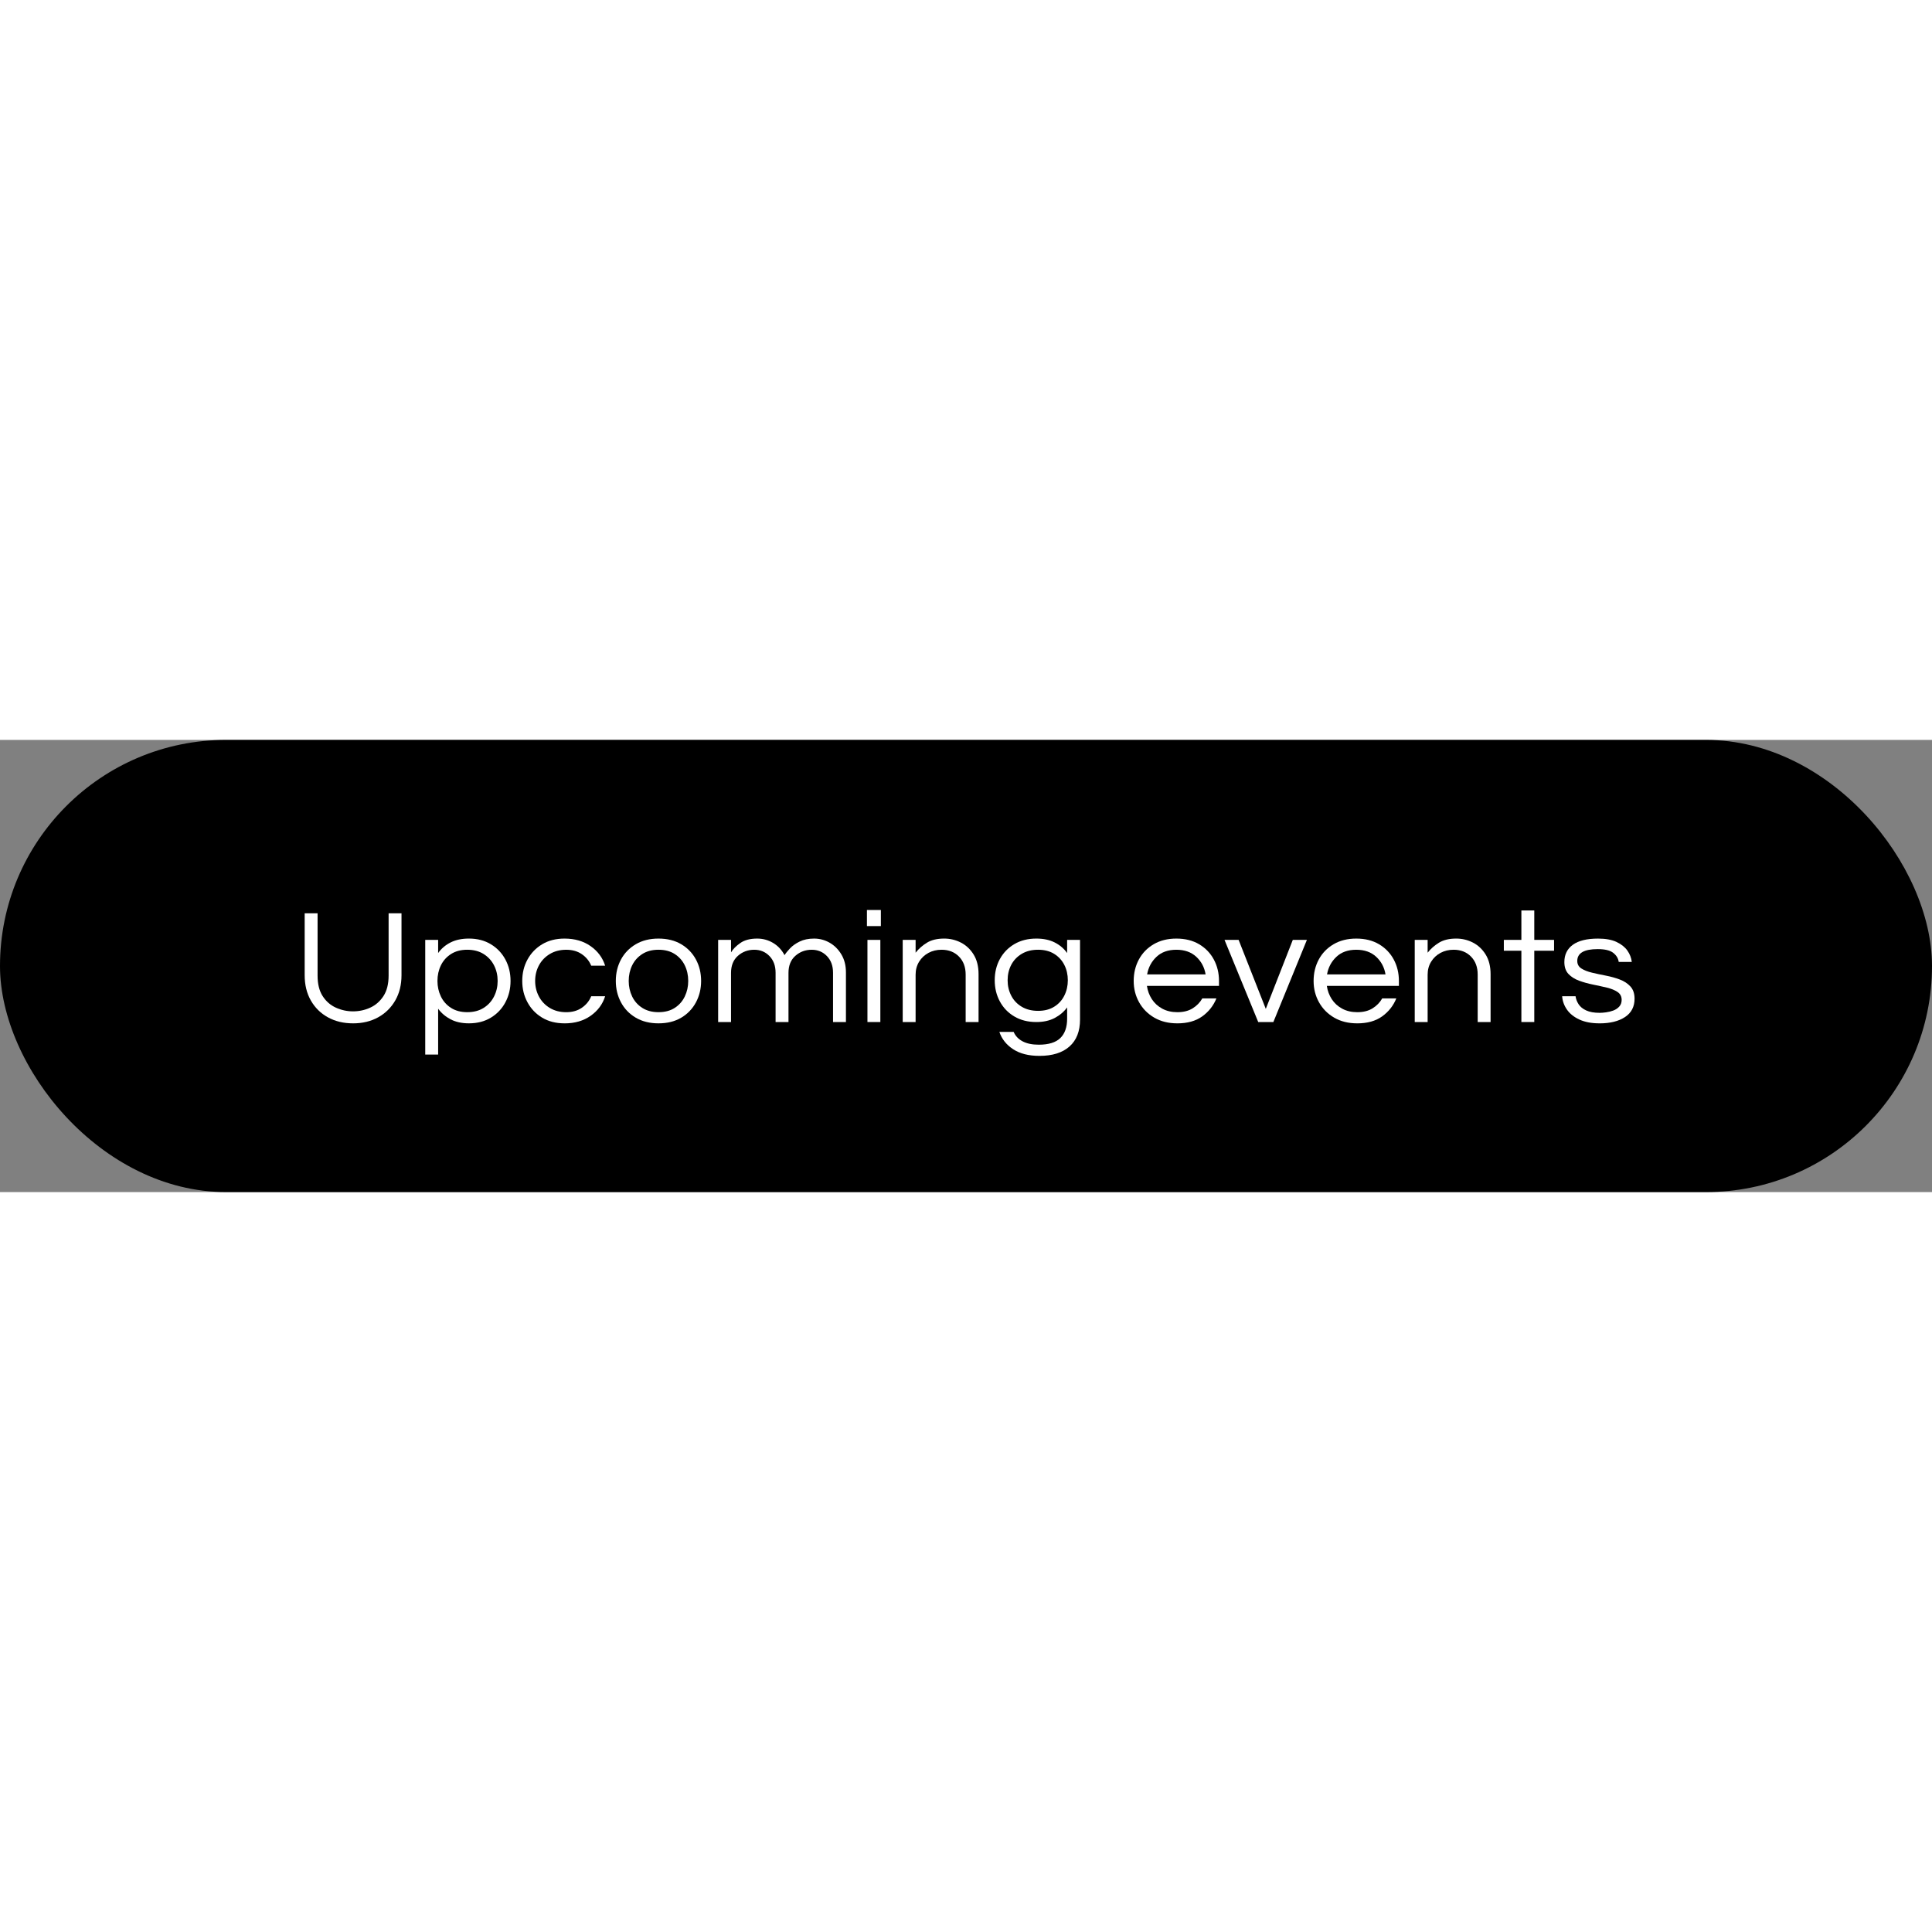
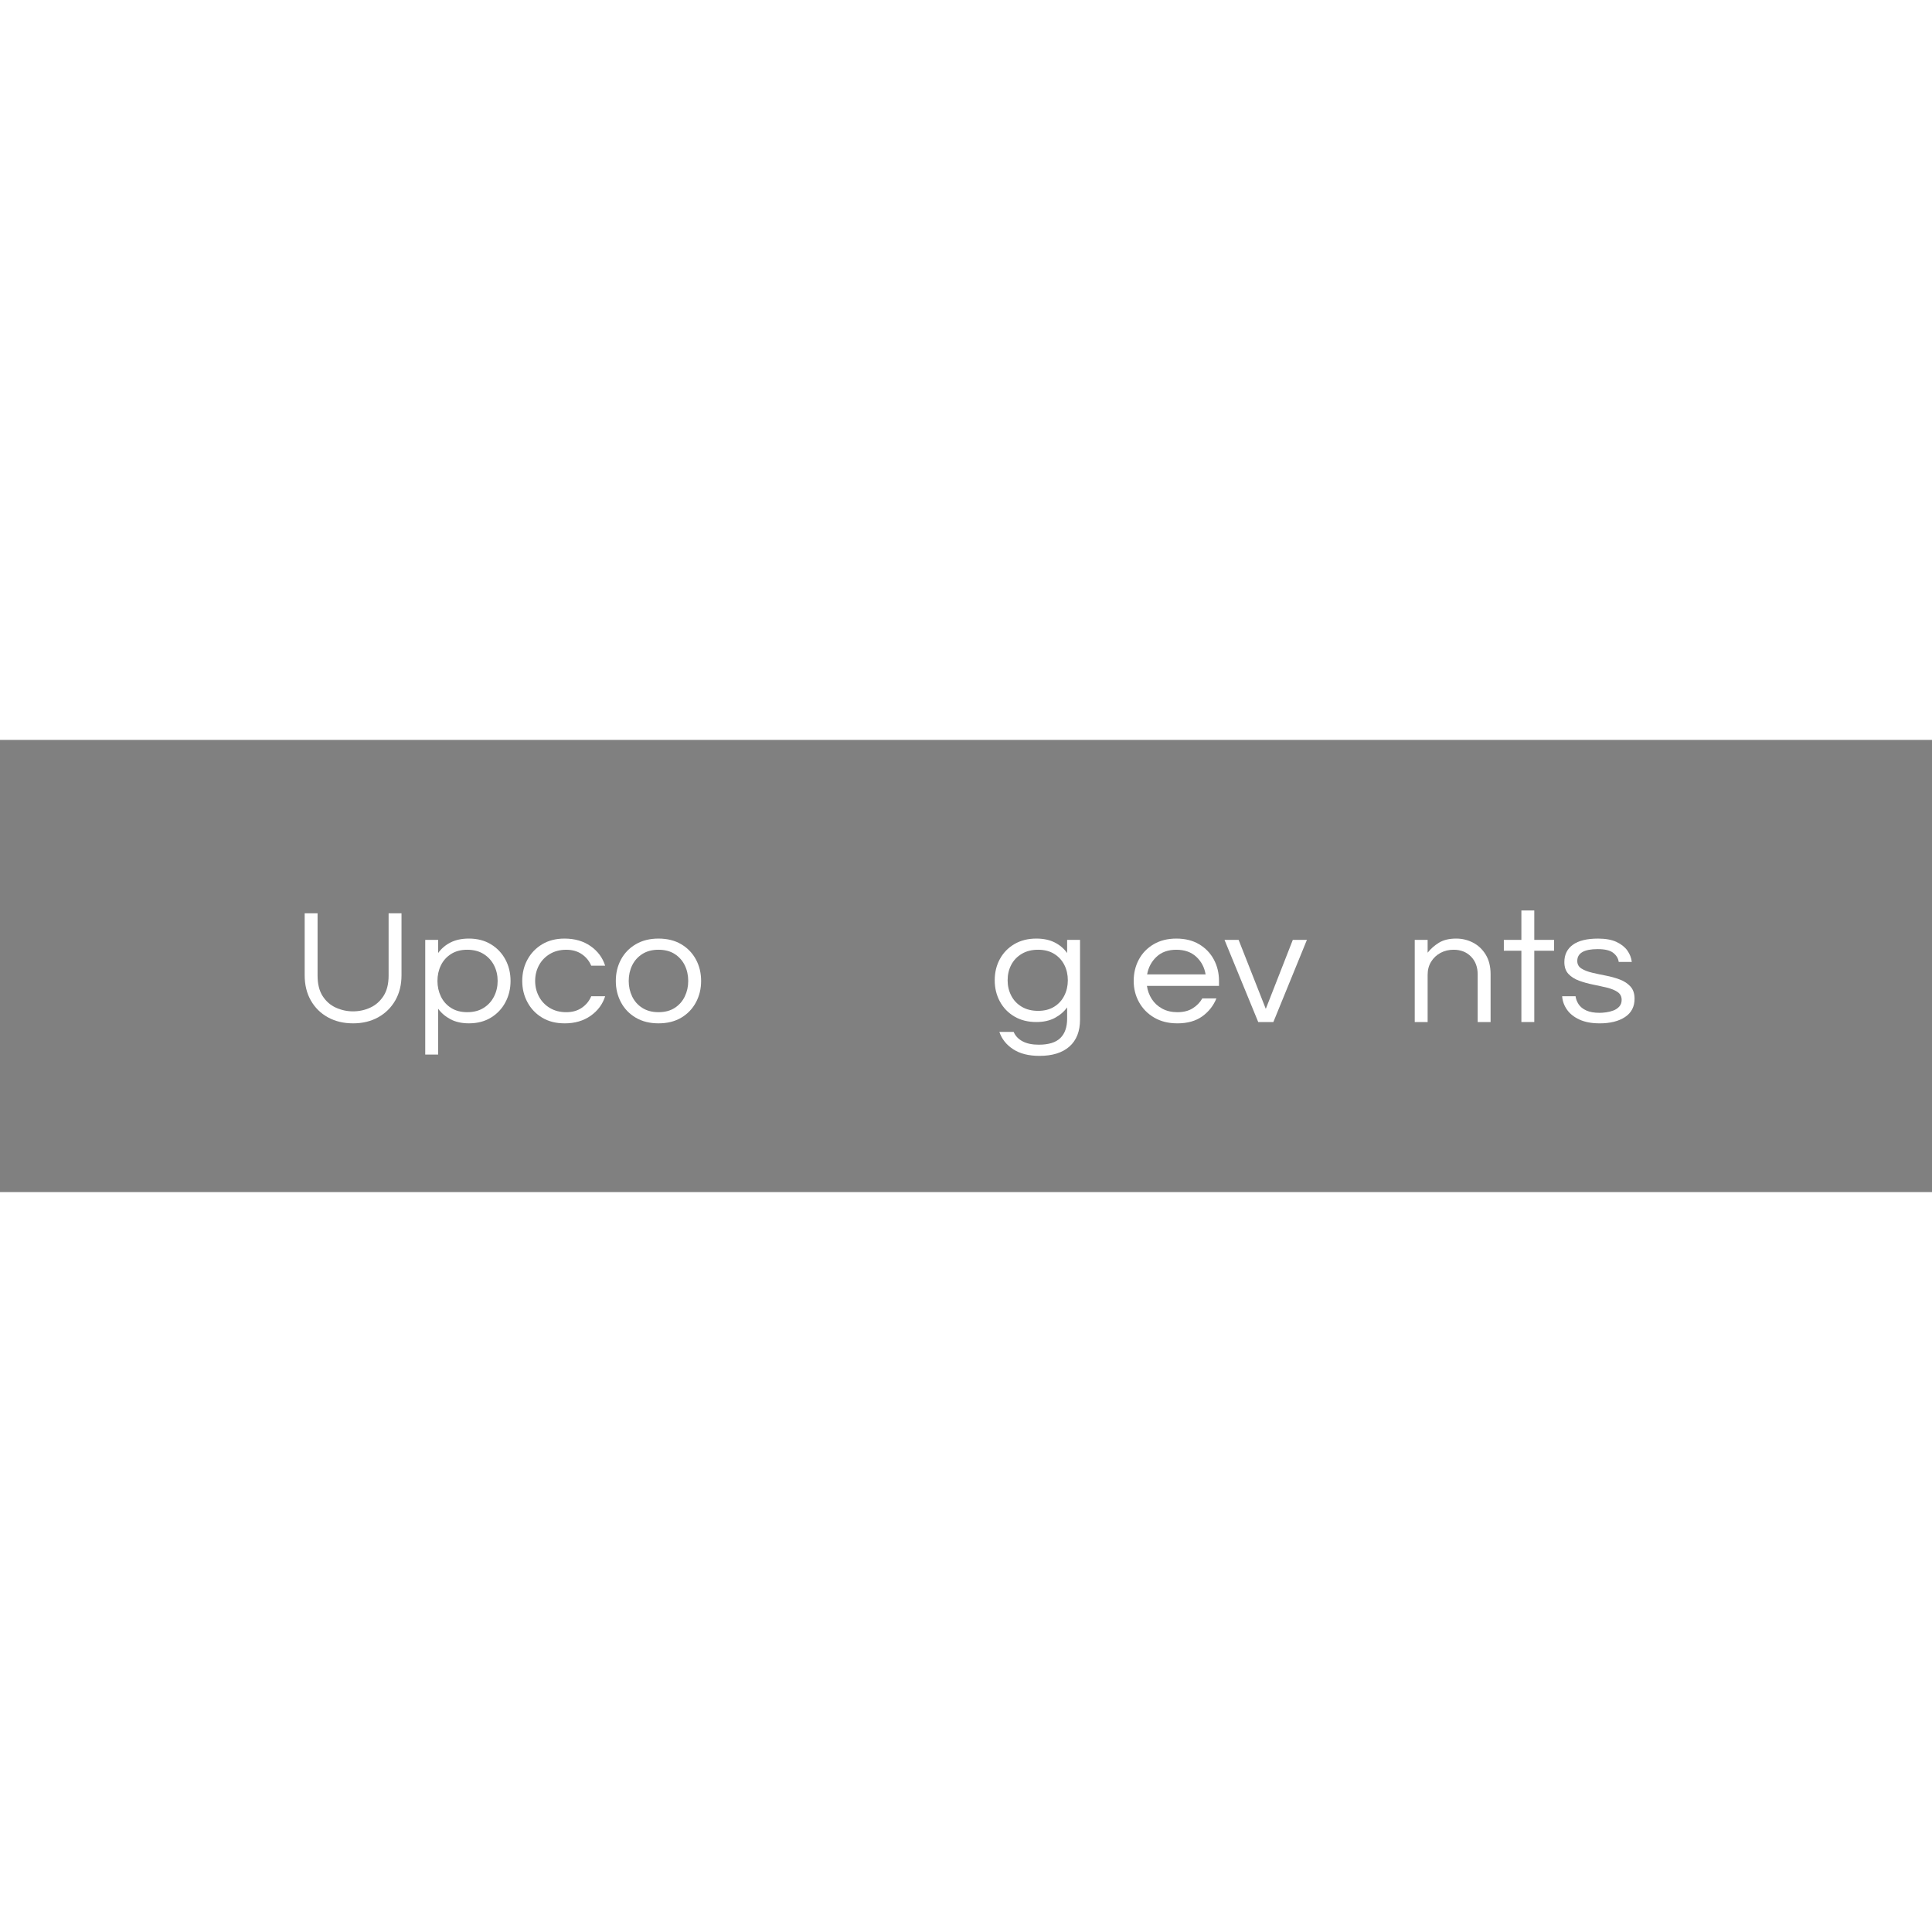
<svg xmlns="http://www.w3.org/2000/svg" id="Layer_1" version="1.1" viewBox="0 0 282 66" width="76" height="76">
  <rect x="0" y="0" width="282" height="66" fill="#808080" stroke="none" />
  <defs>
    <style>
      .st0 {
        fill: #fff;
      }
    </style>
  </defs>
-   <rect x="0" y="0" width="282" height="66" rx="33" ry="33" />
  <g>
    <path class="st0" d="M51.525,41.37c-1.373,0-2.591-.291-3.653-.875-1.062-.583-1.896-1.402-2.498-2.458-.603-1.055-.903-2.286-.903-3.692v-9.04h1.883v9.088c0,1.231.246,2.229.74,2.997s1.138,1.331,1.934,1.69c.795.36,1.627.54,2.498.54.887,0,1.724-.18,2.51-.54.787-.359,1.432-.923,1.934-1.69s.753-1.766.753-2.997v-9.088h1.883v9.04c0,1.391-.301,2.613-.903,3.669-.603,1.055-1.436,1.878-2.498,2.47-1.063.591-2.289.887-3.678.887Z" />
    <path class="st0" d="M62.069,45.925v-16.736h1.883v1.918c.469-.655,1.075-1.171,1.82-1.547.744-.375,1.636-.563,2.674-.563,1.222,0,2.288.276,3.201.827.912.552,1.619,1.295,2.121,2.23.502.936.753,1.979.753,3.129,0,1.136-.251,2.175-.753,3.117-.502.943-1.209,1.69-2.121,2.242-.913.552-1.979.827-3.201.827-1.038,0-1.93-.195-2.674-.587-.745-.392-1.352-.907-1.82-1.547v6.689h-1.883ZM68.195,39.74c.937,0,1.736-.208,2.397-.624.661-.415,1.167-.971,1.519-1.666s.527-1.451.527-2.267c0-.831-.176-1.59-.527-2.277s-.857-1.239-1.519-1.655c-.661-.416-1.461-.624-2.397-.624-.921,0-1.707.208-2.36.624-.652.416-1.146.967-1.481,1.655s-.502,1.446-.502,2.277c0,.815.167,1.571.502,2.267s.829,1.251,1.481,1.666c.653.416,1.439.624,2.36.624Z" />
    <path class="st0" d="M82.404,41.37c-1.255,0-2.343-.275-3.264-.827s-1.636-1.299-2.146-2.242c-.511-.942-.766-1.981-.766-3.117,0-1.15.255-2.193.766-3.129.511-.935,1.226-1.678,2.146-2.23.921-.551,2.009-.827,3.264-.827,1.489,0,2.758.368,3.804,1.103,1.046.735,1.753,1.687,2.121,2.854h-2.033c-.285-.687-.74-1.247-1.368-1.679s-1.385-.647-2.272-.647c-.92,0-1.724.208-2.41.624-.687.416-1.213.967-1.581,1.655s-.553,1.446-.553,2.277c0,.815.185,1.571.553,2.267s.895,1.251,1.581,1.666c.687.416,1.49.624,2.41.624.888,0,1.645-.216,2.272-.647s1.083-.991,1.368-1.679h2.033c-.368,1.167-1.075,2.118-2.121,2.854s-2.314,1.103-3.804,1.103Z" />
    <path class="st0" d="M96.112,41.37c-1.272,0-2.377-.275-3.314-.827s-1.657-1.299-2.159-2.242c-.502-.942-.753-1.981-.753-3.117,0-1.15.251-2.193.753-3.129.502-.935,1.222-1.678,2.159-2.23.938-.551,2.042-.827,3.314-.827,1.288,0,2.397.276,3.326.827.929.552,1.645,1.295,2.146,2.23.502.936.753,1.979.753,3.129,0,1.136-.251,2.175-.753,3.117-.502.943-1.218,1.69-2.146,2.242s-2.038.827-3.326.827ZM96.112,39.74c.937,0,1.728-.208,2.372-.624.645-.415,1.134-.971,1.469-1.666s.502-1.451.502-2.267c0-.831-.167-1.59-.502-2.277s-.824-1.239-1.469-1.655c-.645-.416-1.436-.624-2.372-.624-.921,0-1.707.208-2.36.624-.652.416-1.146.967-1.481,1.655s-.502,1.446-.502,2.277c0,.815.167,1.571.502,2.267s.829,1.251,1.481,1.666c.653.416,1.439.624,2.36.624Z" />
-     <path class="st0" d="M104.823,41.178v-11.989h1.883v1.822c.284-.479.736-.935,1.355-1.367s1.439-.647,2.461-.647c.837,0,1.61.212,2.322.635.711.424,1.268,1.02,1.669,1.787.167-.271.431-.6.791-.983.36-.384.833-.72,1.419-1.007.585-.288,1.288-.432,2.108-.432.804,0,1.557.2,2.26.6.703.4,1.276.971,1.72,1.714s.665,1.619.665,2.625v7.242h-1.883v-7.193c0-1.007-.297-1.818-.892-2.434-.594-.615-1.335-.923-2.222-.923-.921,0-1.716.296-2.385.887-.67.592-1.004,1.423-1.004,2.494v7.169h-1.883v-7.193c0-1.007-.298-1.818-.892-2.434-.595-.615-1.335-.923-2.222-.923-.921,0-1.716.296-2.386.887-.669.592-1.004,1.423-1.004,2.494v7.169h-1.883Z" />
-     <path class="st0" d="M126.54,27.175v-2.35h2.033v2.35h-2.033ZM126.615,41.178v-11.989h1.883v11.989h-1.883Z" />
-     <path class="st0" d="M131.762,41.178v-11.989h1.883v1.87c.452-.575,1.004-1.062,1.657-1.462.652-.399,1.489-.6,2.511-.6.87,0,1.686.196,2.447.587.762.392,1.381.976,1.858,1.75.477.776.715,1.73.715,2.866v6.978h-1.883v-6.93c0-1.087-.326-1.962-.979-2.626-.653-.663-1.498-.995-2.536-.995-.703,0-1.339.152-1.908.456s-1.025.731-1.368,1.283c-.343.551-.515,1.187-.515,1.906v6.906h-1.883Z" />
    <path class="st0" d="M151.72,46.118c-1.573,0-2.854-.324-3.841-.972-.988-.647-1.657-1.49-2.009-2.529h2.084c.251.591.687,1.051,1.306,1.379.619.327,1.405.491,2.359.491,1.439,0,2.489-.323,3.151-.971.661-.647.991-1.587.991-2.817v-1.655c-.469.64-1.075,1.155-1.82,1.547-.744.392-1.636.588-2.674.588-1.222,0-2.288-.268-3.2-.804-.913-.535-1.62-1.267-2.122-2.194-.502-.927-.753-1.957-.753-3.093,0-1.151.251-2.186.753-3.105.502-.919,1.209-1.646,2.122-2.182.912-.535,1.979-.803,3.2-.803,1.038,0,1.93.188,2.674.563.745.376,1.352.892,1.82,1.547v-1.918h1.883v11.629c0,1.711-.515,3.021-1.544,3.933s-2.489,1.367-4.381,1.367ZM151.52,39.547c.92,0,1.702-.199,2.347-.6.645-.399,1.139-.938,1.481-1.618s.515-1.427.515-2.242c0-.831-.172-1.583-.515-2.254s-.837-1.207-1.481-1.606c-.645-.399-1.427-.6-2.347-.6-.921,0-1.716.2-2.386.6-.669.4-1.18.935-1.531,1.606s-.527,1.423-.527,2.254c0,.815.176,1.562.527,2.242s.862,1.219,1.531,1.618c.67.4,1.465.6,2.386.6Z" />
    <path class="st0" d="M171.829,41.37c-1.271,0-2.385-.275-3.339-.827s-1.694-1.299-2.222-2.242c-.527-.942-.791-1.981-.791-3.117,0-1.15.251-2.193.753-3.129.502-.935,1.222-1.678,2.159-2.23.938-.551,2.042-.827,3.314-.827,1.288,0,2.397.276,3.326.827.929.552,1.645,1.295,2.146,2.23.502.936.753,1.979.753,3.129v.72h-10.519c.1.703.339,1.347.715,1.93.377.584.883,1.048,1.52,1.392.636.344,1.372.516,2.209.516.887,0,1.632-.188,2.234-.564.603-.375,1.071-.858,1.406-1.45h2.059c-.436,1.071-1.126,1.946-2.071,2.626-.946.68-2.164,1.019-3.653,1.019ZM167.436,34.224h8.536c-.167-1.022-.619-1.878-1.355-2.565-.737-.687-1.707-1.031-2.912-1.031s-2.172.344-2.9,1.031c-.728.688-1.184,1.543-1.368,2.565Z" />
    <path class="st0" d="M183.654,41.178l-4.92-11.989h2.059l3.966,10.07,3.942-10.07h2.059l-4.896,11.989h-2.21Z" />
-     <path class="st0" d="M198.089,41.37c-1.271,0-2.385-.275-3.339-.827s-1.694-1.299-2.222-2.242c-.527-.942-.791-1.981-.791-3.117,0-1.15.251-2.193.753-3.129.502-.935,1.222-1.678,2.159-2.23.938-.551,2.042-.827,3.314-.827,1.288,0,2.397.276,3.326.827.929.552,1.645,1.295,2.146,2.23.502.936.753,1.979.753,3.129v.72h-10.519c.1.703.339,1.347.715,1.93.377.584.883,1.048,1.52,1.392.636.344,1.372.516,2.209.516.887,0,1.632-.188,2.234-.564.603-.375,1.071-.858,1.406-1.45h2.059c-.436,1.071-1.126,1.946-2.071,2.626-.946.68-2.164,1.019-3.653,1.019ZM193.696,34.224h8.536c-.167-1.022-.619-1.878-1.355-2.565-.737-.687-1.707-1.031-2.912-1.031s-2.172.344-2.9,1.031c-.728.688-1.184,1.543-1.368,2.565Z" />
    <path class="st0" d="M206.499,41.178v-11.989h1.883v1.87c.452-.575,1.004-1.062,1.657-1.462.652-.399,1.489-.6,2.511-.6.87,0,1.686.196,2.447.587.762.392,1.381.976,1.858,1.75.477.776.715,1.73.715,2.866v6.978h-1.883v-6.93c0-1.087-.326-1.962-.979-2.626-.653-.663-1.498-.995-2.536-.995-.703,0-1.339.152-1.908.456s-1.025.731-1.368,1.283c-.343.551-.515,1.187-.515,1.906v6.906h-1.883Z" />
    <path class="st0" d="M222.065,41.178v-10.407h-2.561v-1.583h2.561v-4.292h1.883v4.292h2.888v1.583h-2.888v10.407h-1.883Z" />
    <path class="st0" d="M233.463,41.37c-1.155,0-2.13-.184-2.925-.552-.795-.367-1.402-.851-1.82-1.45-.419-.6-.652-1.251-.703-1.954h1.958c.051.399.197.787.439,1.163.243.375.615.68,1.117.911.503.231,1.155.348,1.959.348.251,0,.561-.024.929-.072s.724-.136,1.066-.264.632-.319.866-.575.352-.584.352-.983c0-.495-.2-.879-.603-1.151-.401-.271-.921-.483-1.557-.635-.636-.152-1.31-.3-2.021-.444-.712-.144-1.386-.331-2.021-.563-.636-.231-1.154-.559-1.557-.982-.401-.423-.603-1.003-.603-1.738,0-1.087.415-1.931,1.243-2.53.828-.6,2.055-.899,3.678-.899,1.104,0,2.004.164,2.699.492.694.328,1.222.748,1.581,1.259.36.512.573,1.063.641,1.654h-1.908c-.066-.511-.33-.951-.791-1.318-.46-.368-1.217-.552-2.271-.552-1.992,0-2.987.576-2.987,1.727,0,.479.2.847.603,1.103.401.256.92.459,1.556.611.637.152,1.31.295,2.021.431.711.137,1.385.324,2.021.563.637.24,1.155.58,1.557,1.02.402.439.603,1.035.603,1.786,0,1.167-.464,2.059-1.393,2.674-.93.615-2.172.923-3.729.923Z" />
  </g>
</svg>